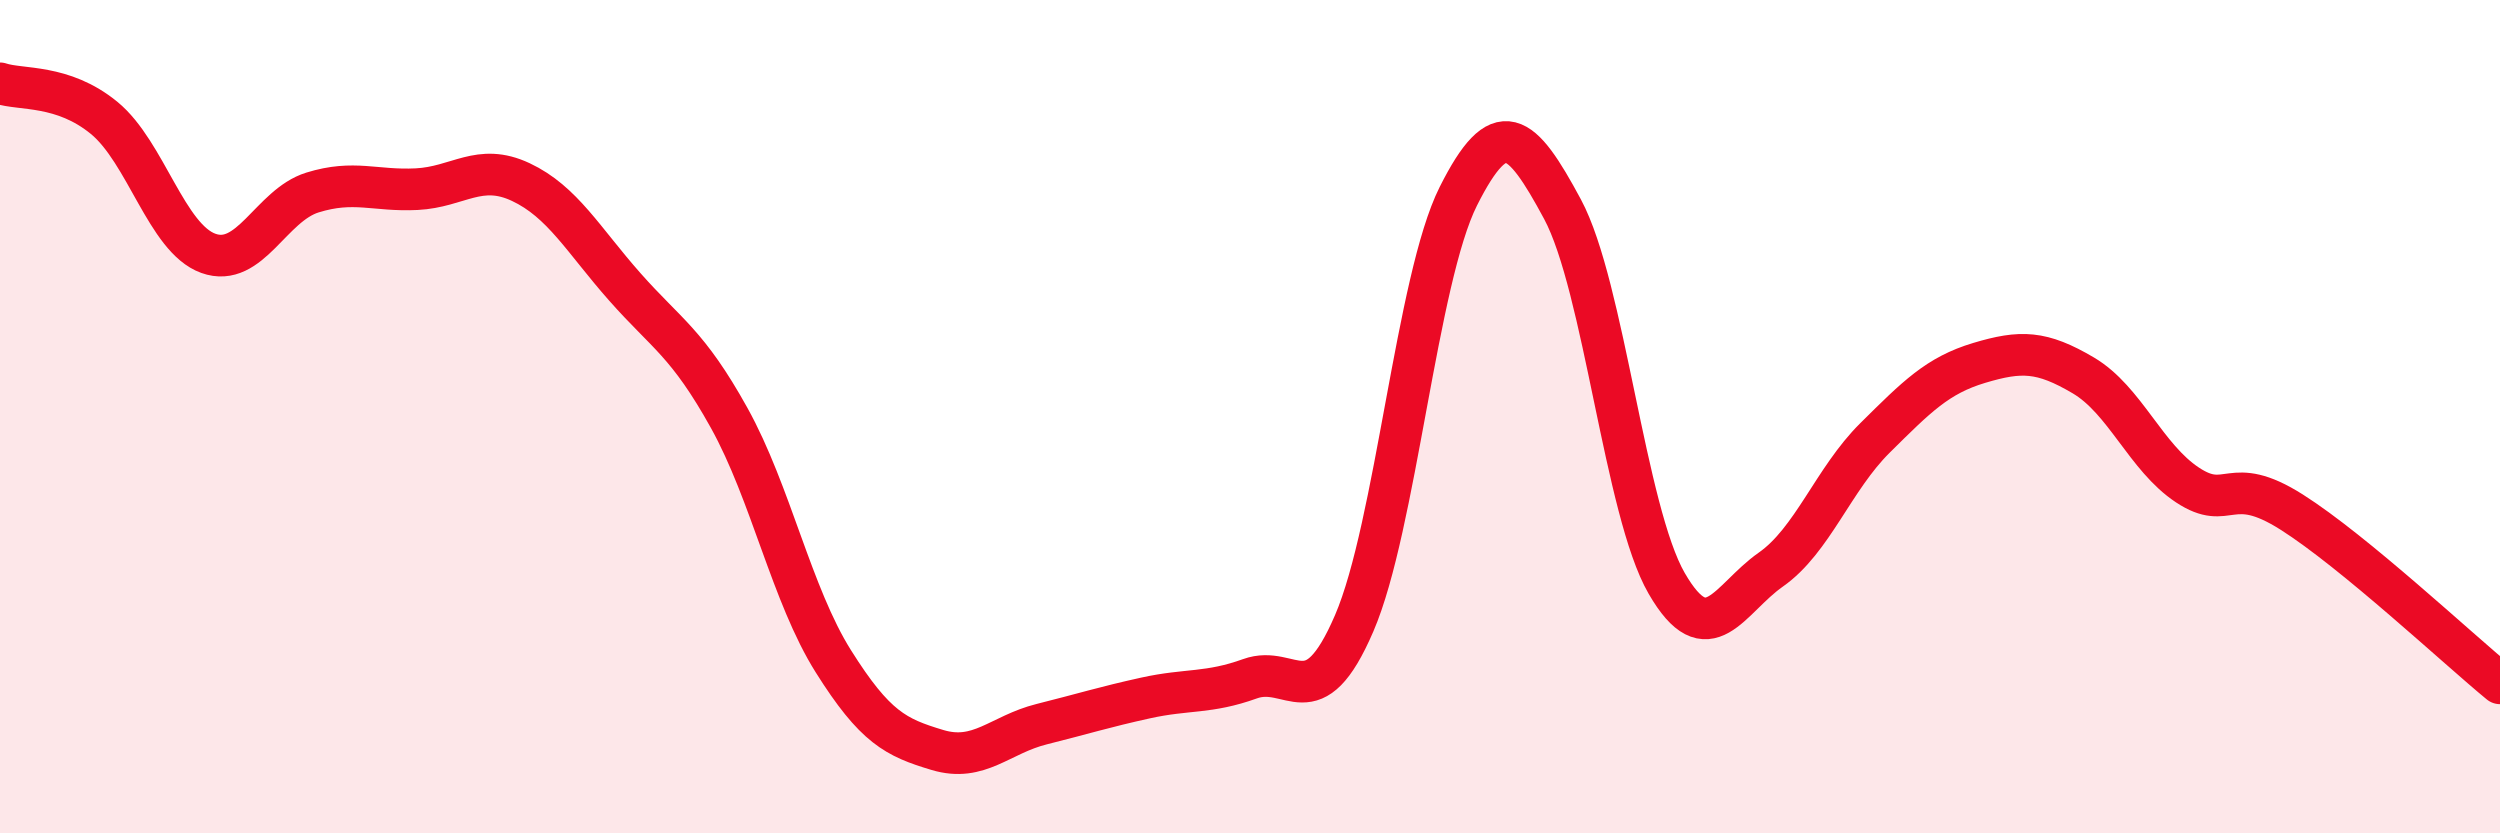
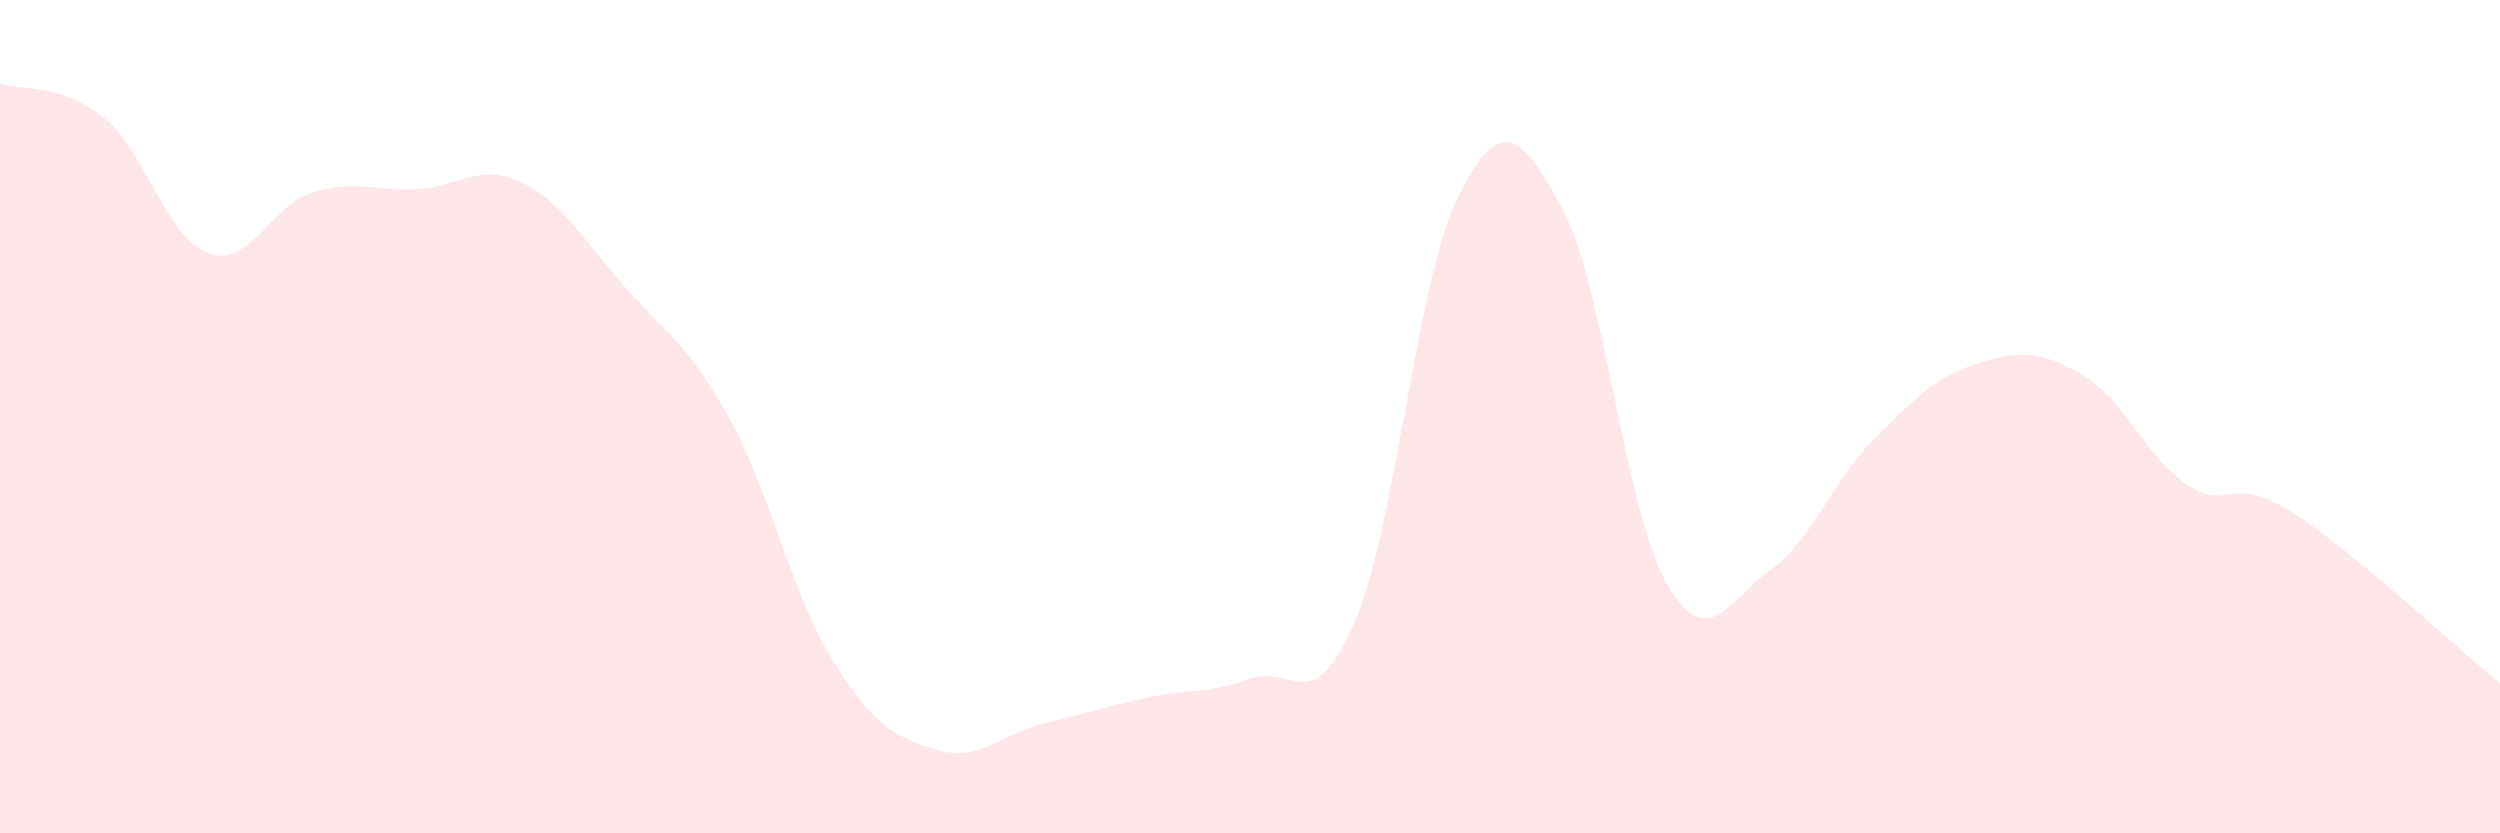
<svg xmlns="http://www.w3.org/2000/svg" width="60" height="20" viewBox="0 0 60 20">
  <path d="M 0,2 C 0.5,2.17 1.5,2.01 2.5,2.83 C 3.5,3.65 4,5.72 5,6.08 C 6,6.44 6.5,4.93 7.5,4.62 C 8.5,4.31 9,4.59 10,4.54 C 11,4.49 11.5,3.9 12.5,4.37 C 13.5,4.84 14,5.76 15,6.89 C 16,8.02 16.5,8.23 17.5,10.03 C 18.5,11.83 19,14.28 20,15.87 C 21,17.46 21.5,17.7 22.5,18 C 23.5,18.3 24,17.63 25,17.38 C 26,17.13 26.5,16.97 27.5,16.75 C 28.5,16.53 29,16.65 30,16.29 C 31,15.93 31.5,17.28 32.5,14.96 C 33.5,12.64 34,6.7 35,4.71 C 36,2.72 36.5,3.16 37.5,5.02 C 38.5,6.88 39,12.27 40,14 C 41,15.73 41.5,14.37 42.5,13.67 C 43.5,12.97 44,11.5 45,10.51 C 46,9.52 46.5,9.01 47.5,8.71 C 48.5,8.41 49,8.42 50,9.01 C 51,9.6 51.5,10.98 52.5,11.64 C 53.5,12.3 53.5,11.34 55,12.29 C 56.5,13.24 59,15.58 60,16.4L60 20L0 20Z" fill="#EB0A25" opacity="0.1" stroke-linecap="round" stroke-linejoin="round" />
-   <path d="M 0,2 C 0.5,2.17 1.5,2.01 2.5,2.83 C 3.5,3.65 4,5.72 5,6.08 C 6,6.44 6.5,4.93 7.5,4.62 C 8.5,4.31 9,4.59 10,4.54 C 11,4.49 11.5,3.9 12.5,4.37 C 13.5,4.84 14,5.76 15,6.89 C 16,8.02 16.5,8.23 17.5,10.03 C 18.5,11.83 19,14.28 20,15.87 C 21,17.46 21.5,17.7 22.5,18 C 23.5,18.3 24,17.63 25,17.38 C 26,17.13 26.5,16.97 27.5,16.75 C 28.5,16.53 29,16.65 30,16.29 C 31,15.93 31.5,17.28 32.5,14.96 C 33.5,12.64 34,6.7 35,4.71 C 36,2.72 36.5,3.16 37.5,5.02 C 38.5,6.88 39,12.27 40,14 C 41,15.73 41.5,14.37 42.5,13.67 C 43.5,12.97 44,11.5 45,10.51 C 46,9.52 46.5,9.01 47.5,8.71 C 48.5,8.41 49,8.42 50,9.01 C 51,9.6 51.5,10.98 52.5,11.64 C 53.5,12.3 53.5,11.34 55,12.29 C 56.5,13.24 59,15.58 60,16.4" stroke="#EB0A25" stroke-width="1" fill="none" stroke-linecap="round" stroke-linejoin="round" />
</svg>